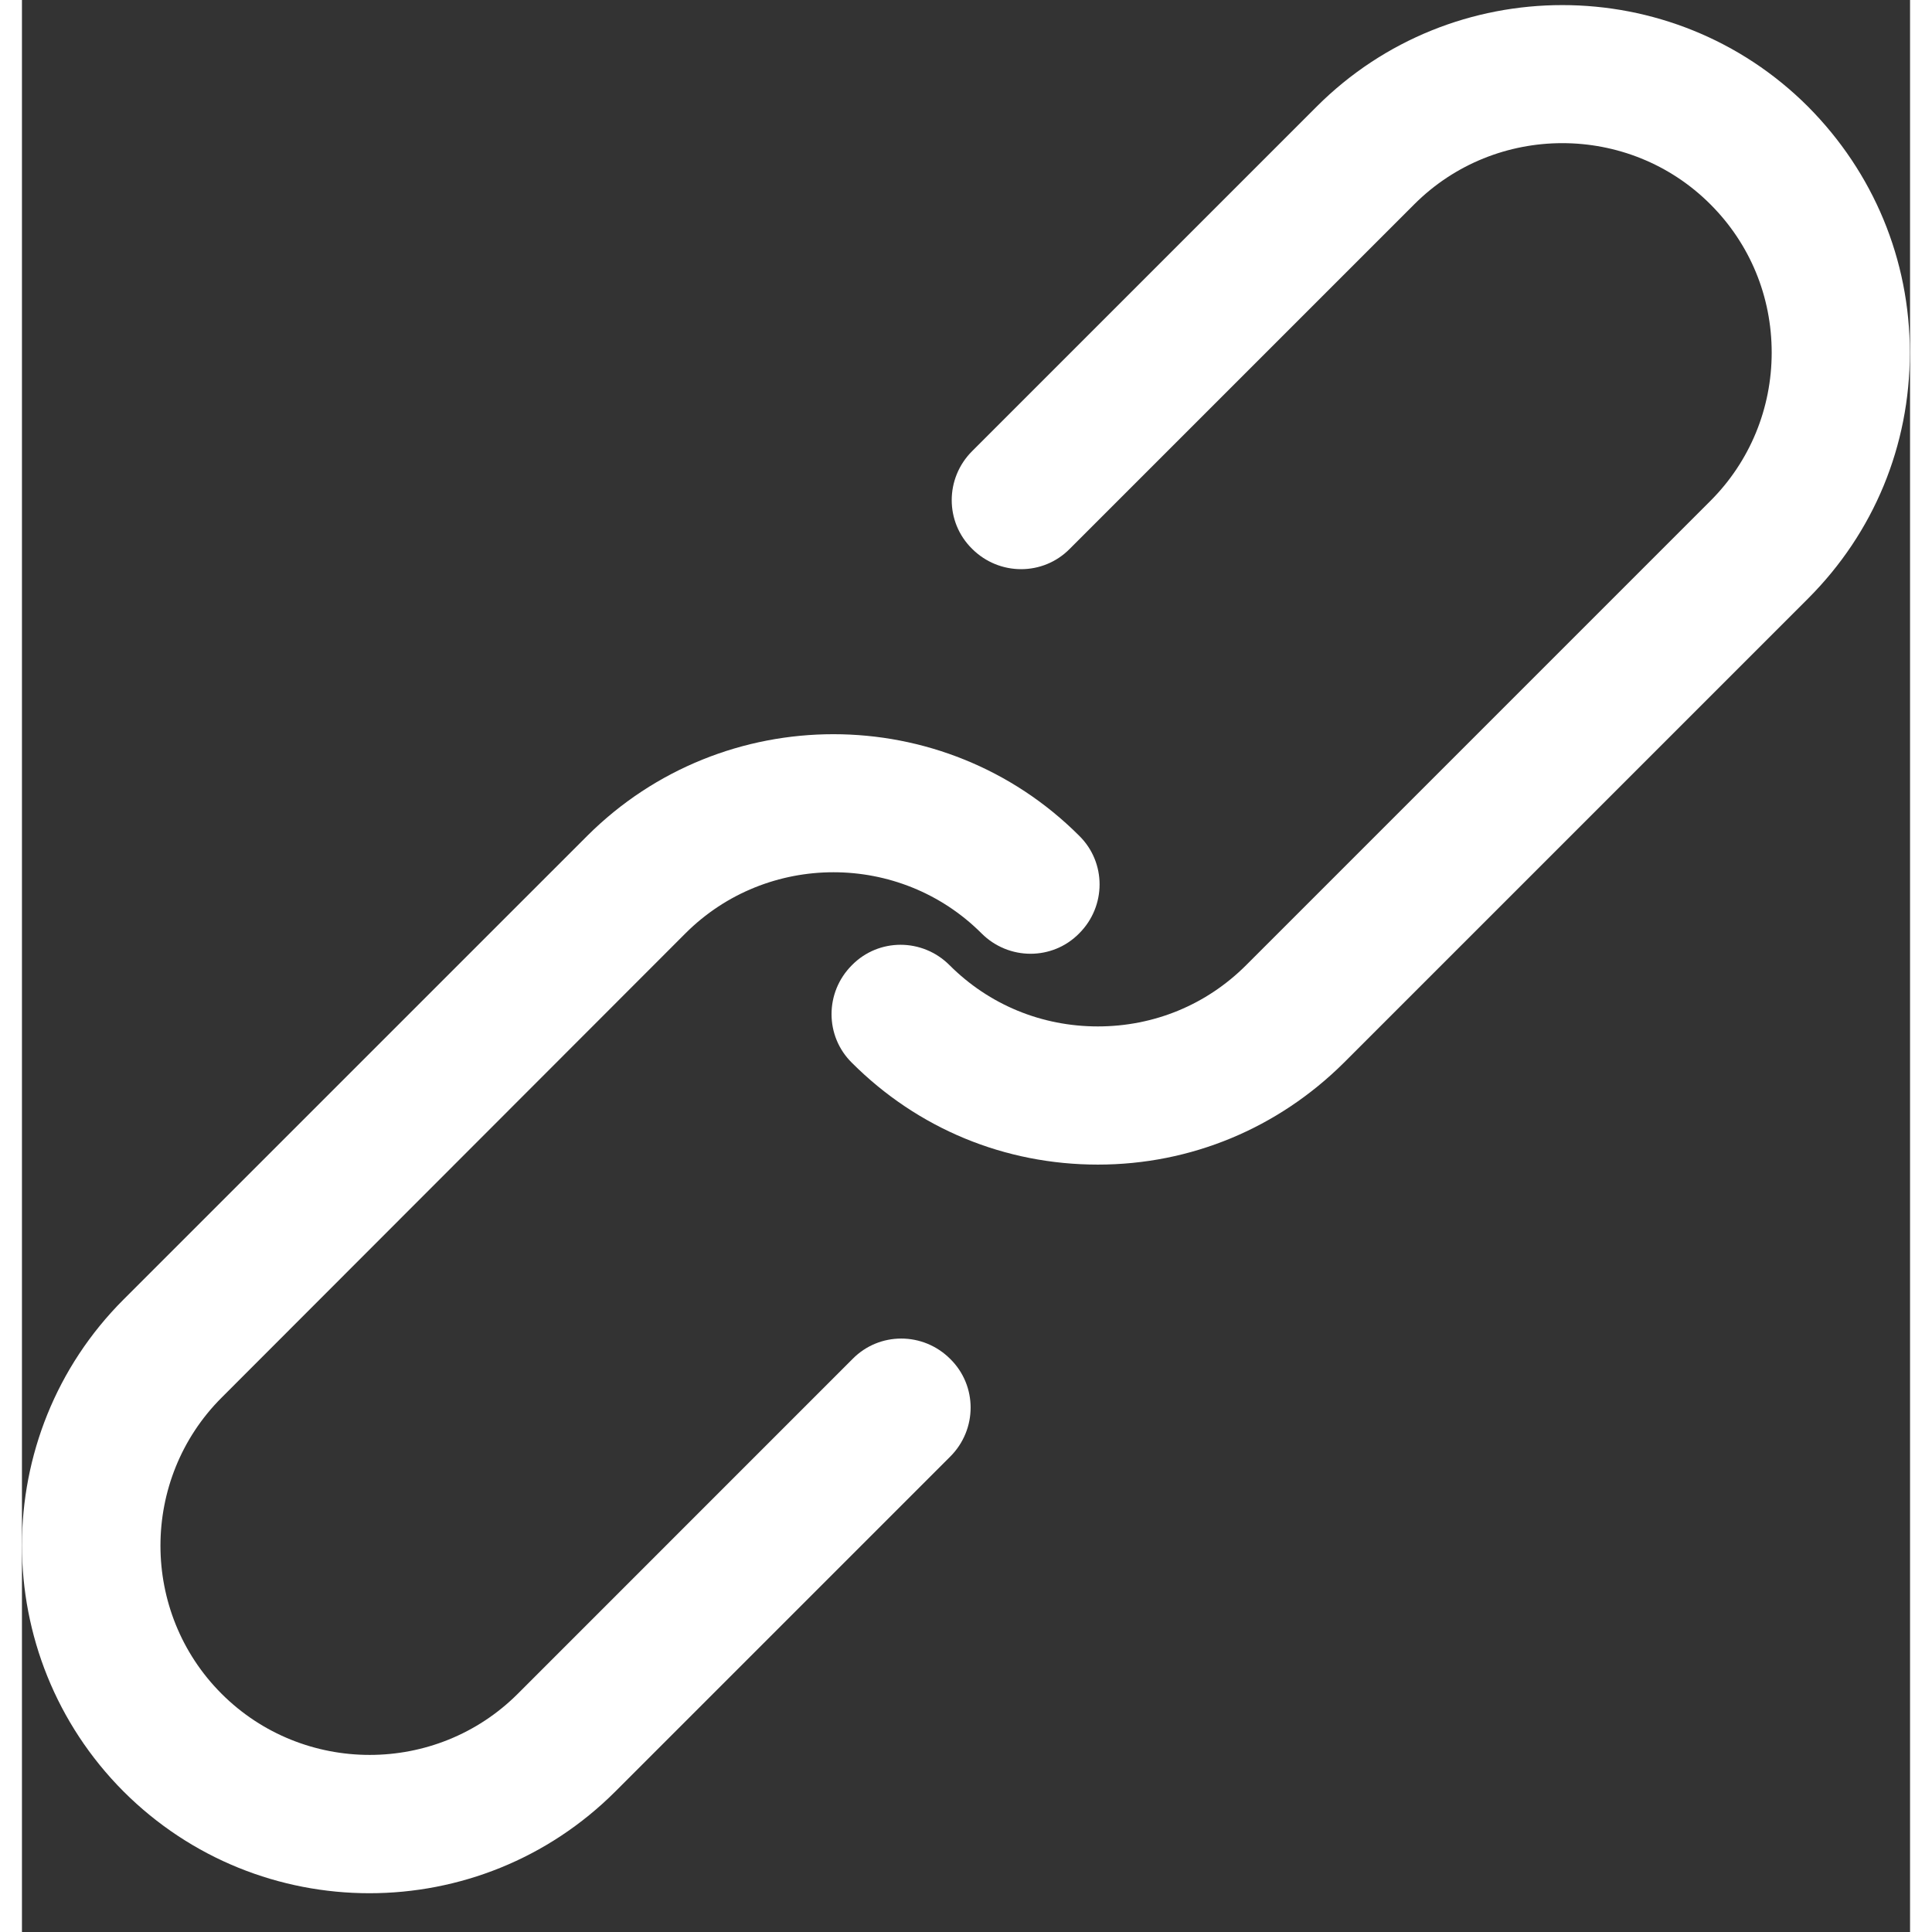
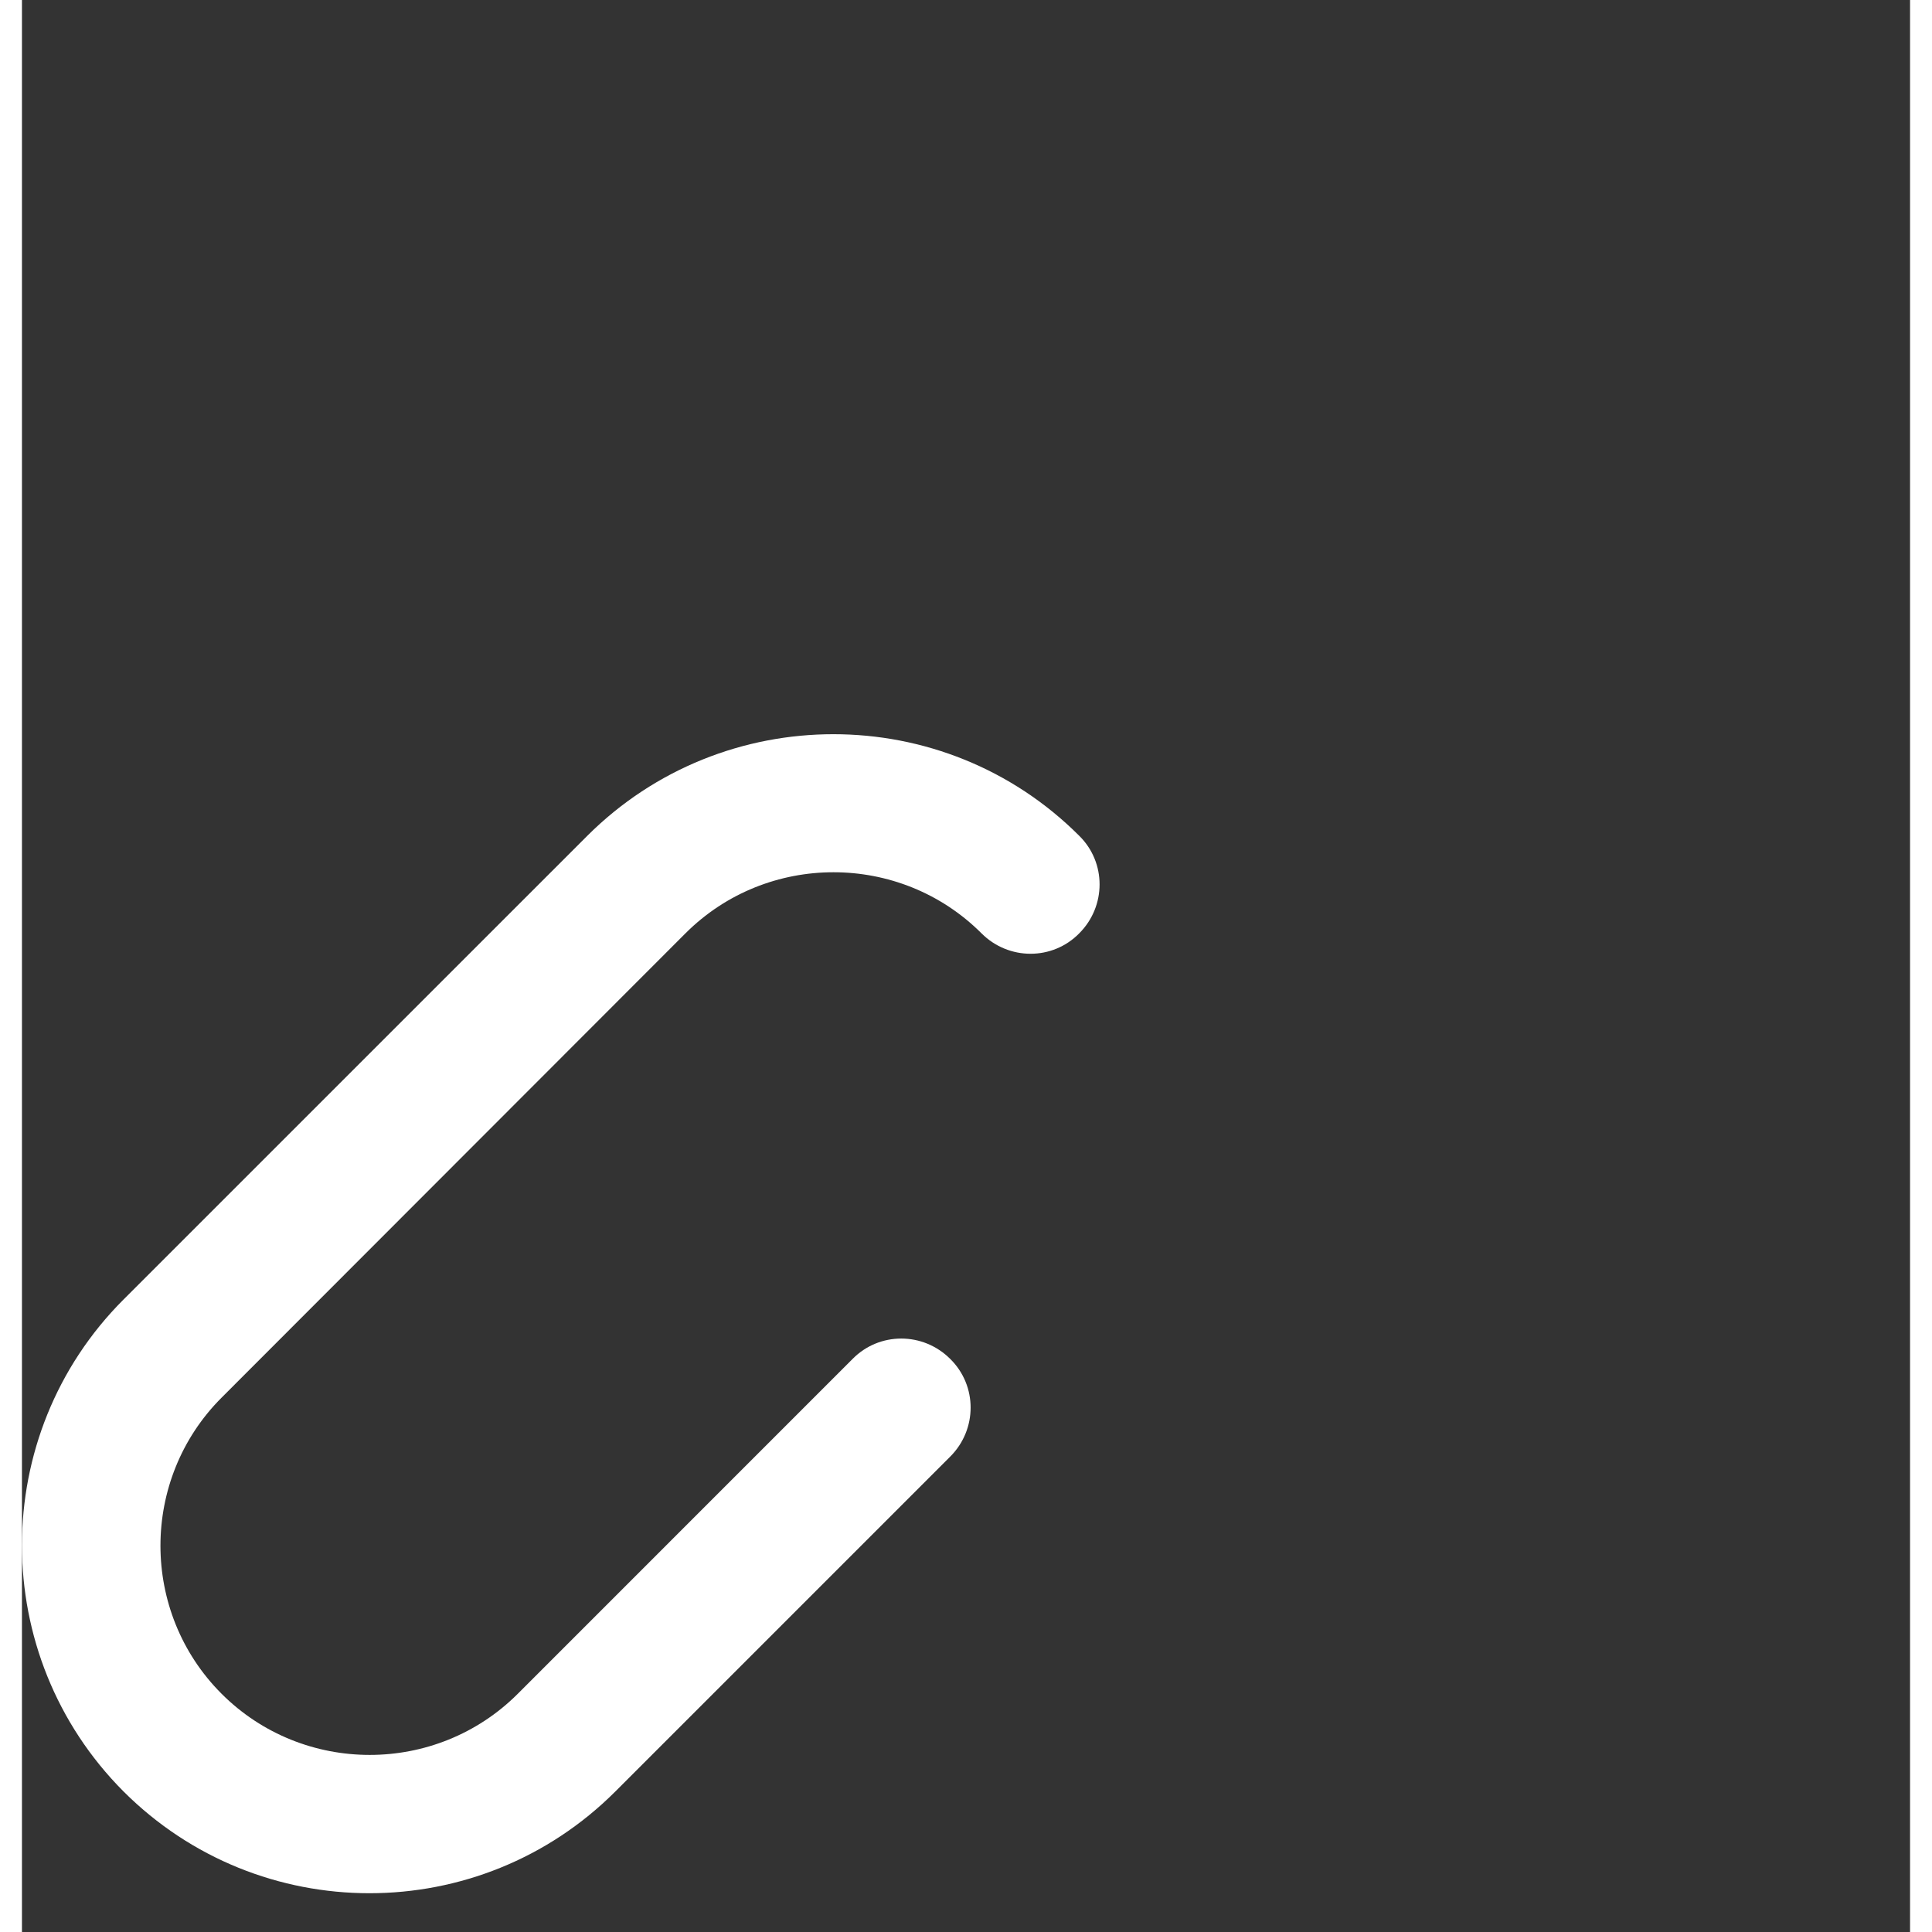
<svg xmlns="http://www.w3.org/2000/svg" width="40" height="40" viewBox="0 0 43 44" fill="none">
  <rect x="0" y="0" width="43" height="44" fill="#333333" stroke="none" />
  <path d="M15.11 21.257C16.966 19.401 19.998 19.401 21.854 21.257C22.473 21.876 23.47 21.876 24.078 21.257C24.697 20.638 24.697 19.642 24.078 19.034C20.994 15.95 15.97 15.95 12.876 19.034L2.313 29.596C-0.771 32.68 -0.771 37.704 2.313 40.799C3.855 42.34 5.879 43.117 7.914 43.117C9.949 43.117 11.973 42.34 13.515 40.799L21.141 33.173C21.76 32.554 21.76 31.558 21.141 30.949C20.522 30.33 19.526 30.33 18.917 30.949L11.292 38.575C9.435 40.431 6.404 40.431 4.547 38.575C2.69 36.718 2.69 33.687 4.547 31.83L15.11 21.257Z" fill="white" />
-   <path d="M29.485 2.429L21.639 10.275C21.02 10.894 21.02 11.89 21.639 12.499C22.258 13.117 23.255 13.117 23.863 12.499L31.709 4.653C33.566 2.796 36.597 2.796 38.453 4.653C39.355 5.555 39.849 6.751 39.849 8.03C39.849 9.299 39.355 10.506 38.453 11.408L27.88 21.981C26.978 22.883 25.782 23.376 24.503 23.376C23.223 23.376 22.027 22.883 21.125 21.981C20.506 21.362 19.51 21.362 18.902 21.981C18.283 22.6 18.283 23.596 18.902 24.205C20.402 25.705 22.384 26.523 24.503 26.523C26.622 26.523 28.604 25.694 30.104 24.205L40.677 13.632C42.177 12.132 42.995 10.149 42.995 8.03C42.995 5.911 42.167 3.929 40.677 2.429C37.593 -0.655 32.569 -0.655 29.485 2.429Z" fill="white" />
</svg>